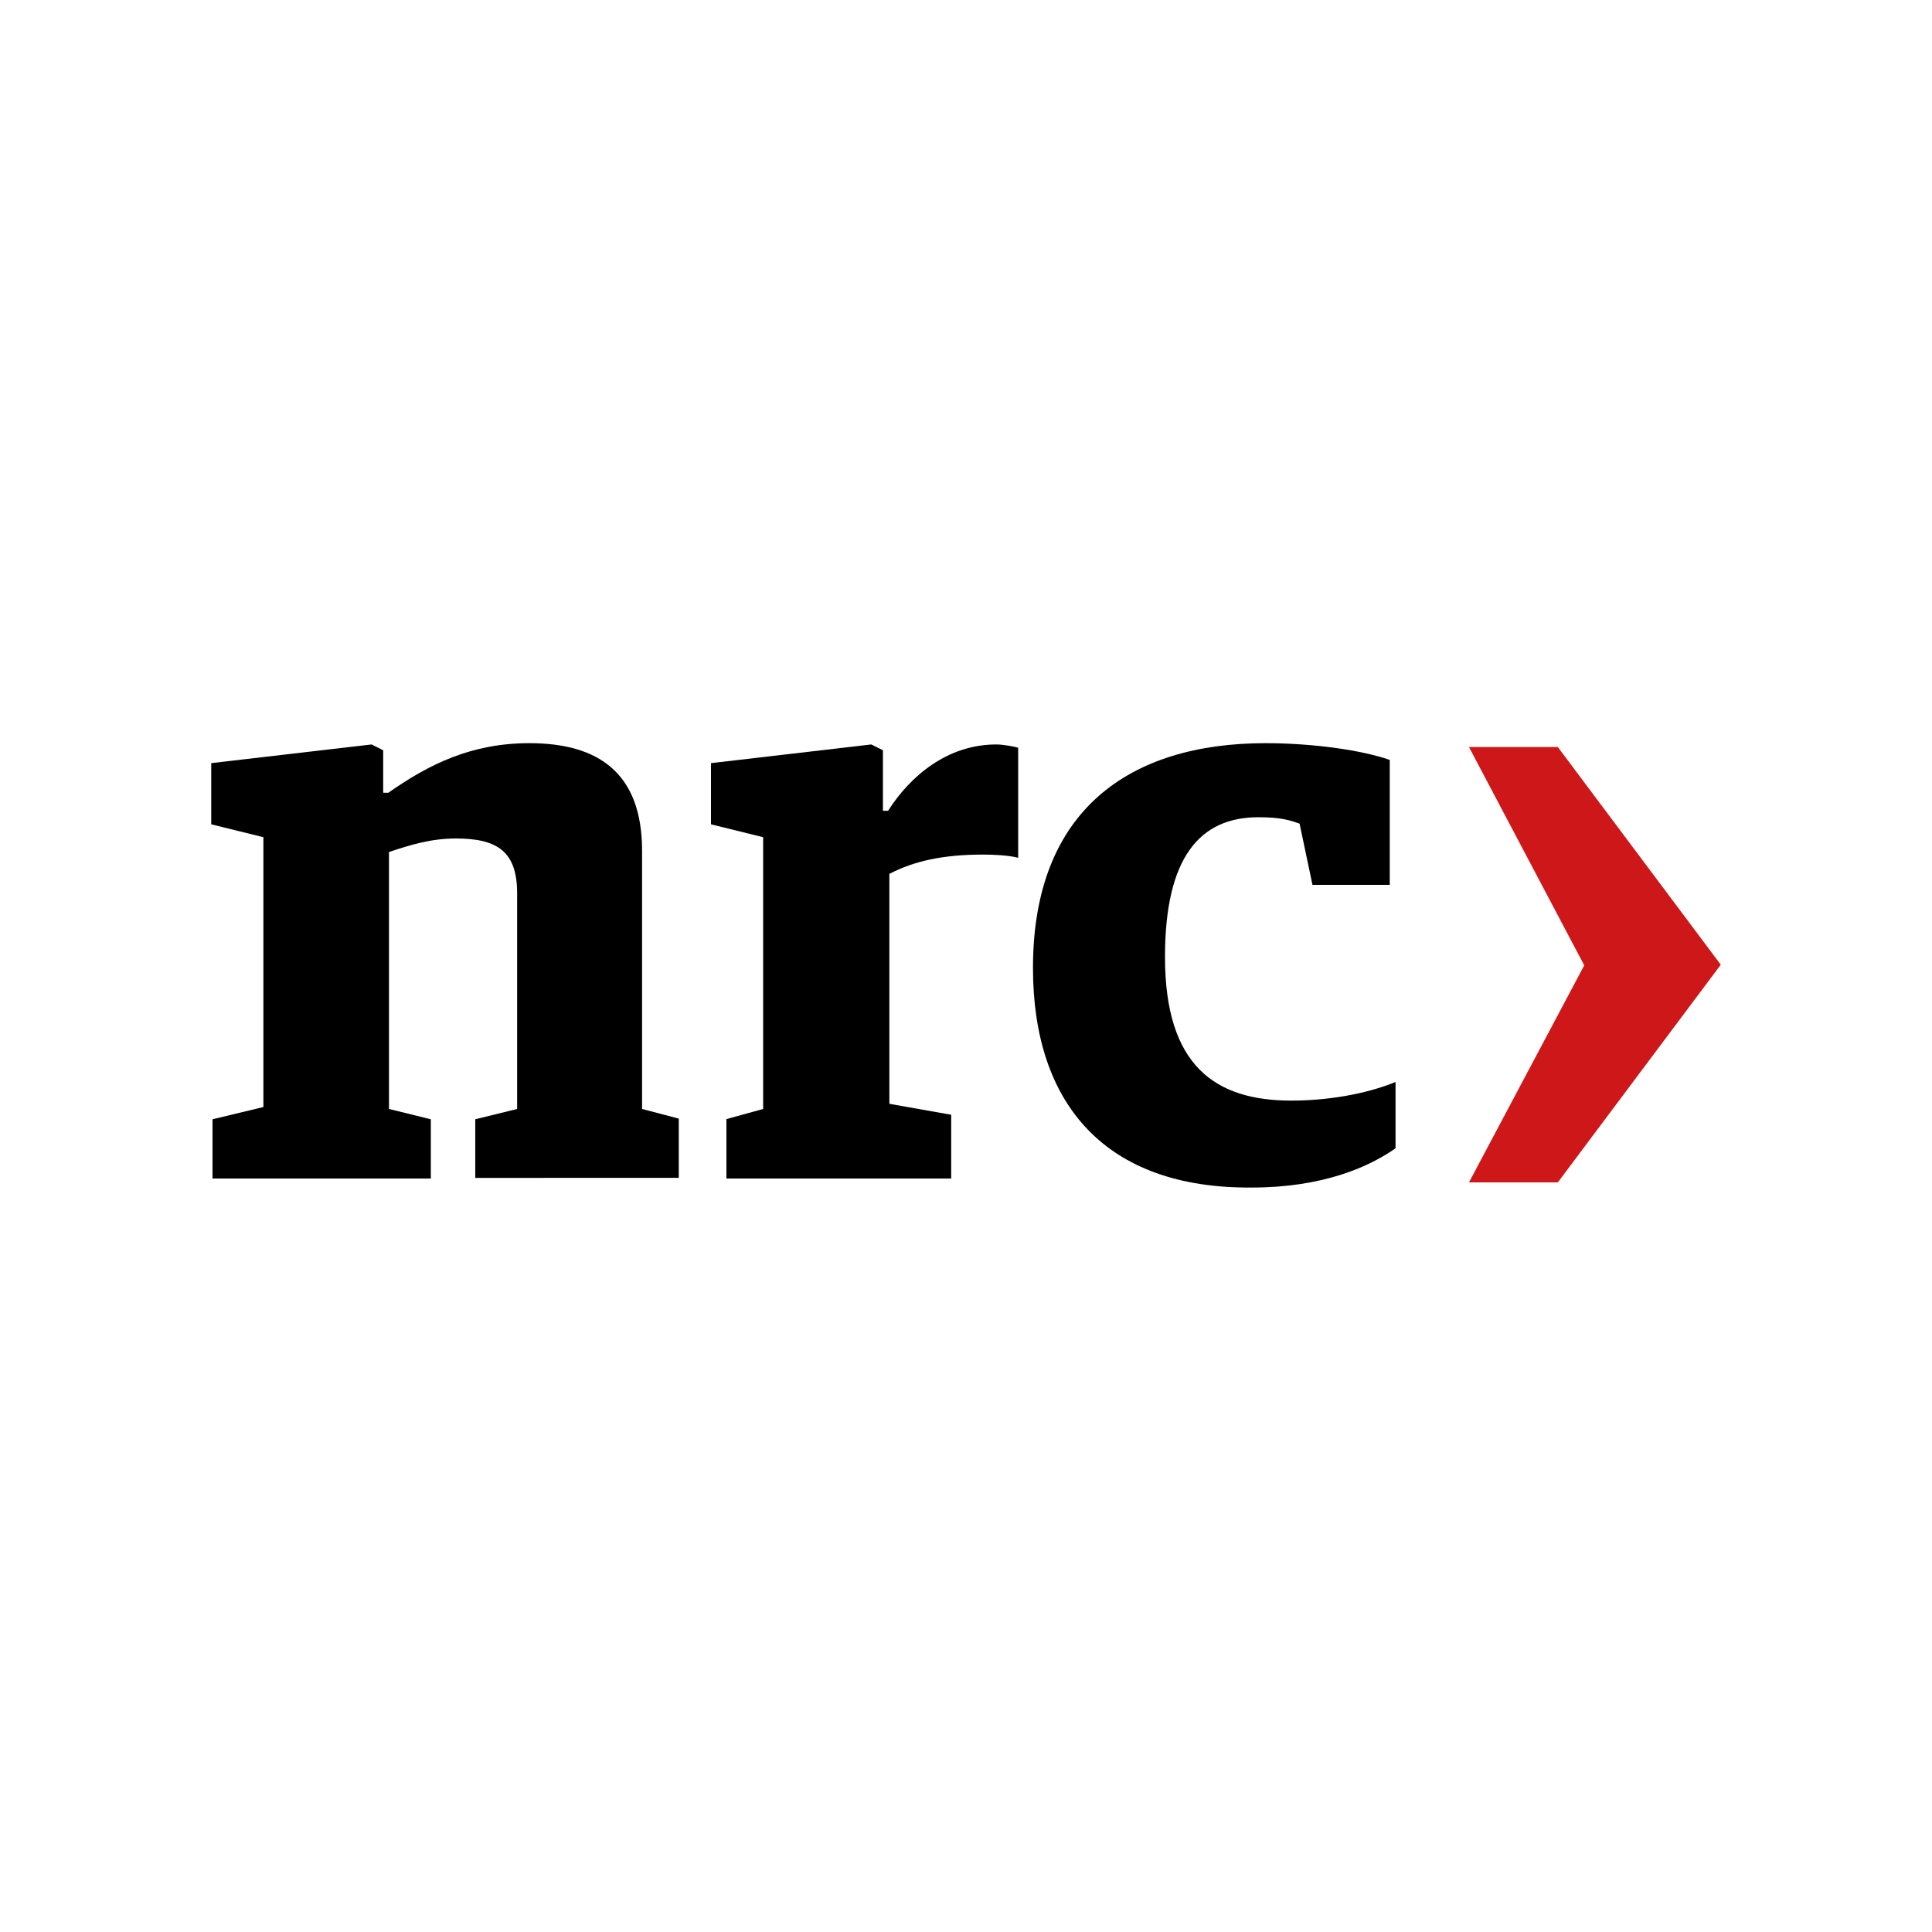
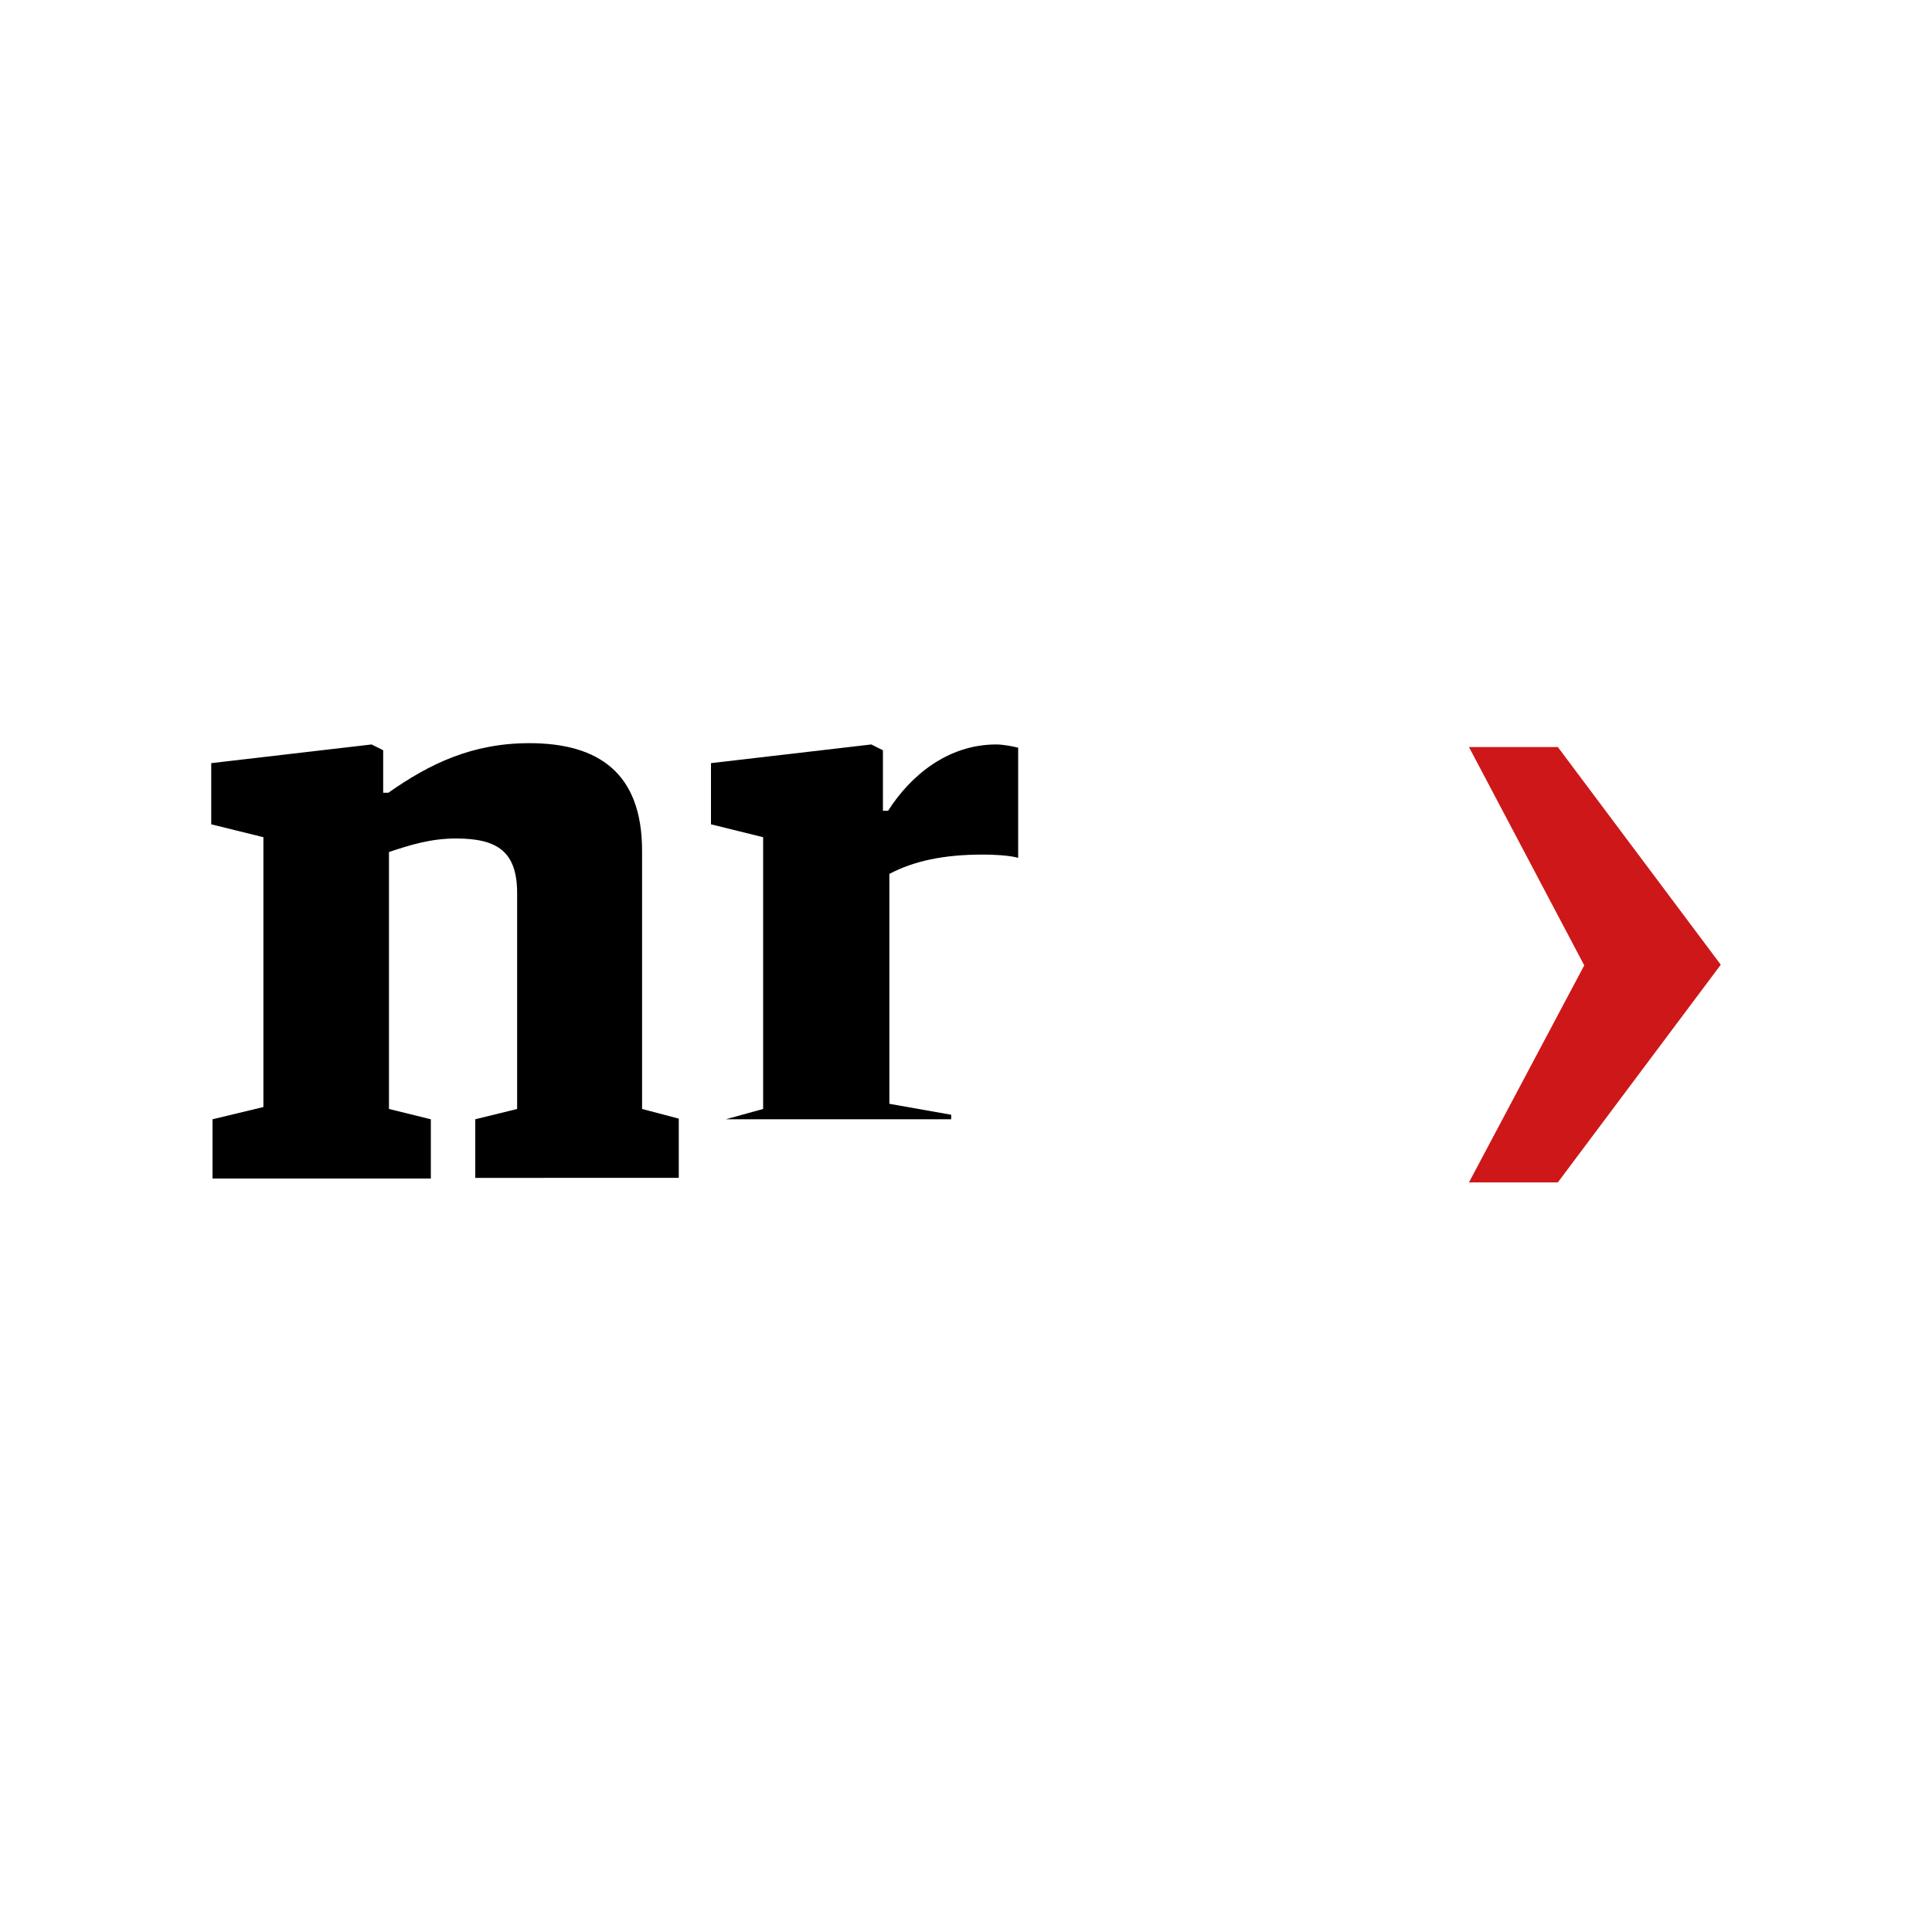
<svg xmlns="http://www.w3.org/2000/svg" version="1.2" baseProfile="tiny-ps" viewBox="0 0 300 300">
  <title>NRC Media b.v</title>
  <g id="hulplijnen">
</g>
  <g id="Laag_1">
    <g>
      <polygon fill="#CD1719" points="246,149.9 228.1,116 241.9,116 267.2,149.8 241.9,183.6 228.1,183.6   " />
      <path d="M33,173.8l7.9-1.9V130l-8.1-2v-9.5l24.9-2.9l1.8,0.9v6.6h0.8c6.4-4.5,13-7.7,21.9-7.7c10.7,0,17.5,4.6,17.5,16.7v40.1    l5.7,1.5v9.2H73.8v-9.1l6.5-1.6v-33.5c0-6.5-3.1-8.5-9.5-8.5c-3.9,0-7.1,1-10.4,2.1v39.9l6.5,1.6v9.2H33V173.8z" />
-       <path d="M112.7,173.8l5.8-1.6V130l-8.1-2v-9.5l24.9-2.9l1.8,0.9v9.4h0.8c3.5-5.5,9.3-10.3,16.8-10.3c1.1,0,2.6,0.3,3.4,0.5v17.1    c-1.5-0.4-3.8-0.5-5.5-0.5c-6.1,0-10.7,1-14.5,3v35.7l9.6,1.7v9.9h-34.9v-9.2H112.7z" />
-       <path d="M160.4,150.3c0-24.5,15-34.9,36.1-34.9c7.5,0,15,1.1,19.3,2.6v19.4h-12l-2-9.5c-1.4-0.5-2.8-1-6.4-1    c-9,0-14.5,6.1-14.5,21.7c0,16.9,7.8,22.3,19.6,22.3c7,0,12.9-1.5,16.2-2.9v10.3c-4.1,2.9-11.3,6.1-22.3,6.1    C171.6,184.6,160.4,171.4,160.4,150.3" />
+       <path d="M112.7,173.8l5.8-1.6V130l-8.1-2v-9.5l24.9-2.9l1.8,0.9v9.4h0.8c3.5-5.5,9.3-10.3,16.8-10.3c1.1,0,2.6,0.3,3.4,0.5v17.1    c-1.5-0.4-3.8-0.5-5.5-0.5c-6.1,0-10.7,1-14.5,3v35.7l9.6,1.7v9.9v-9.2H112.7z" />
    </g>
  </g>
  <g id="hulptxt">
</g>
</svg>